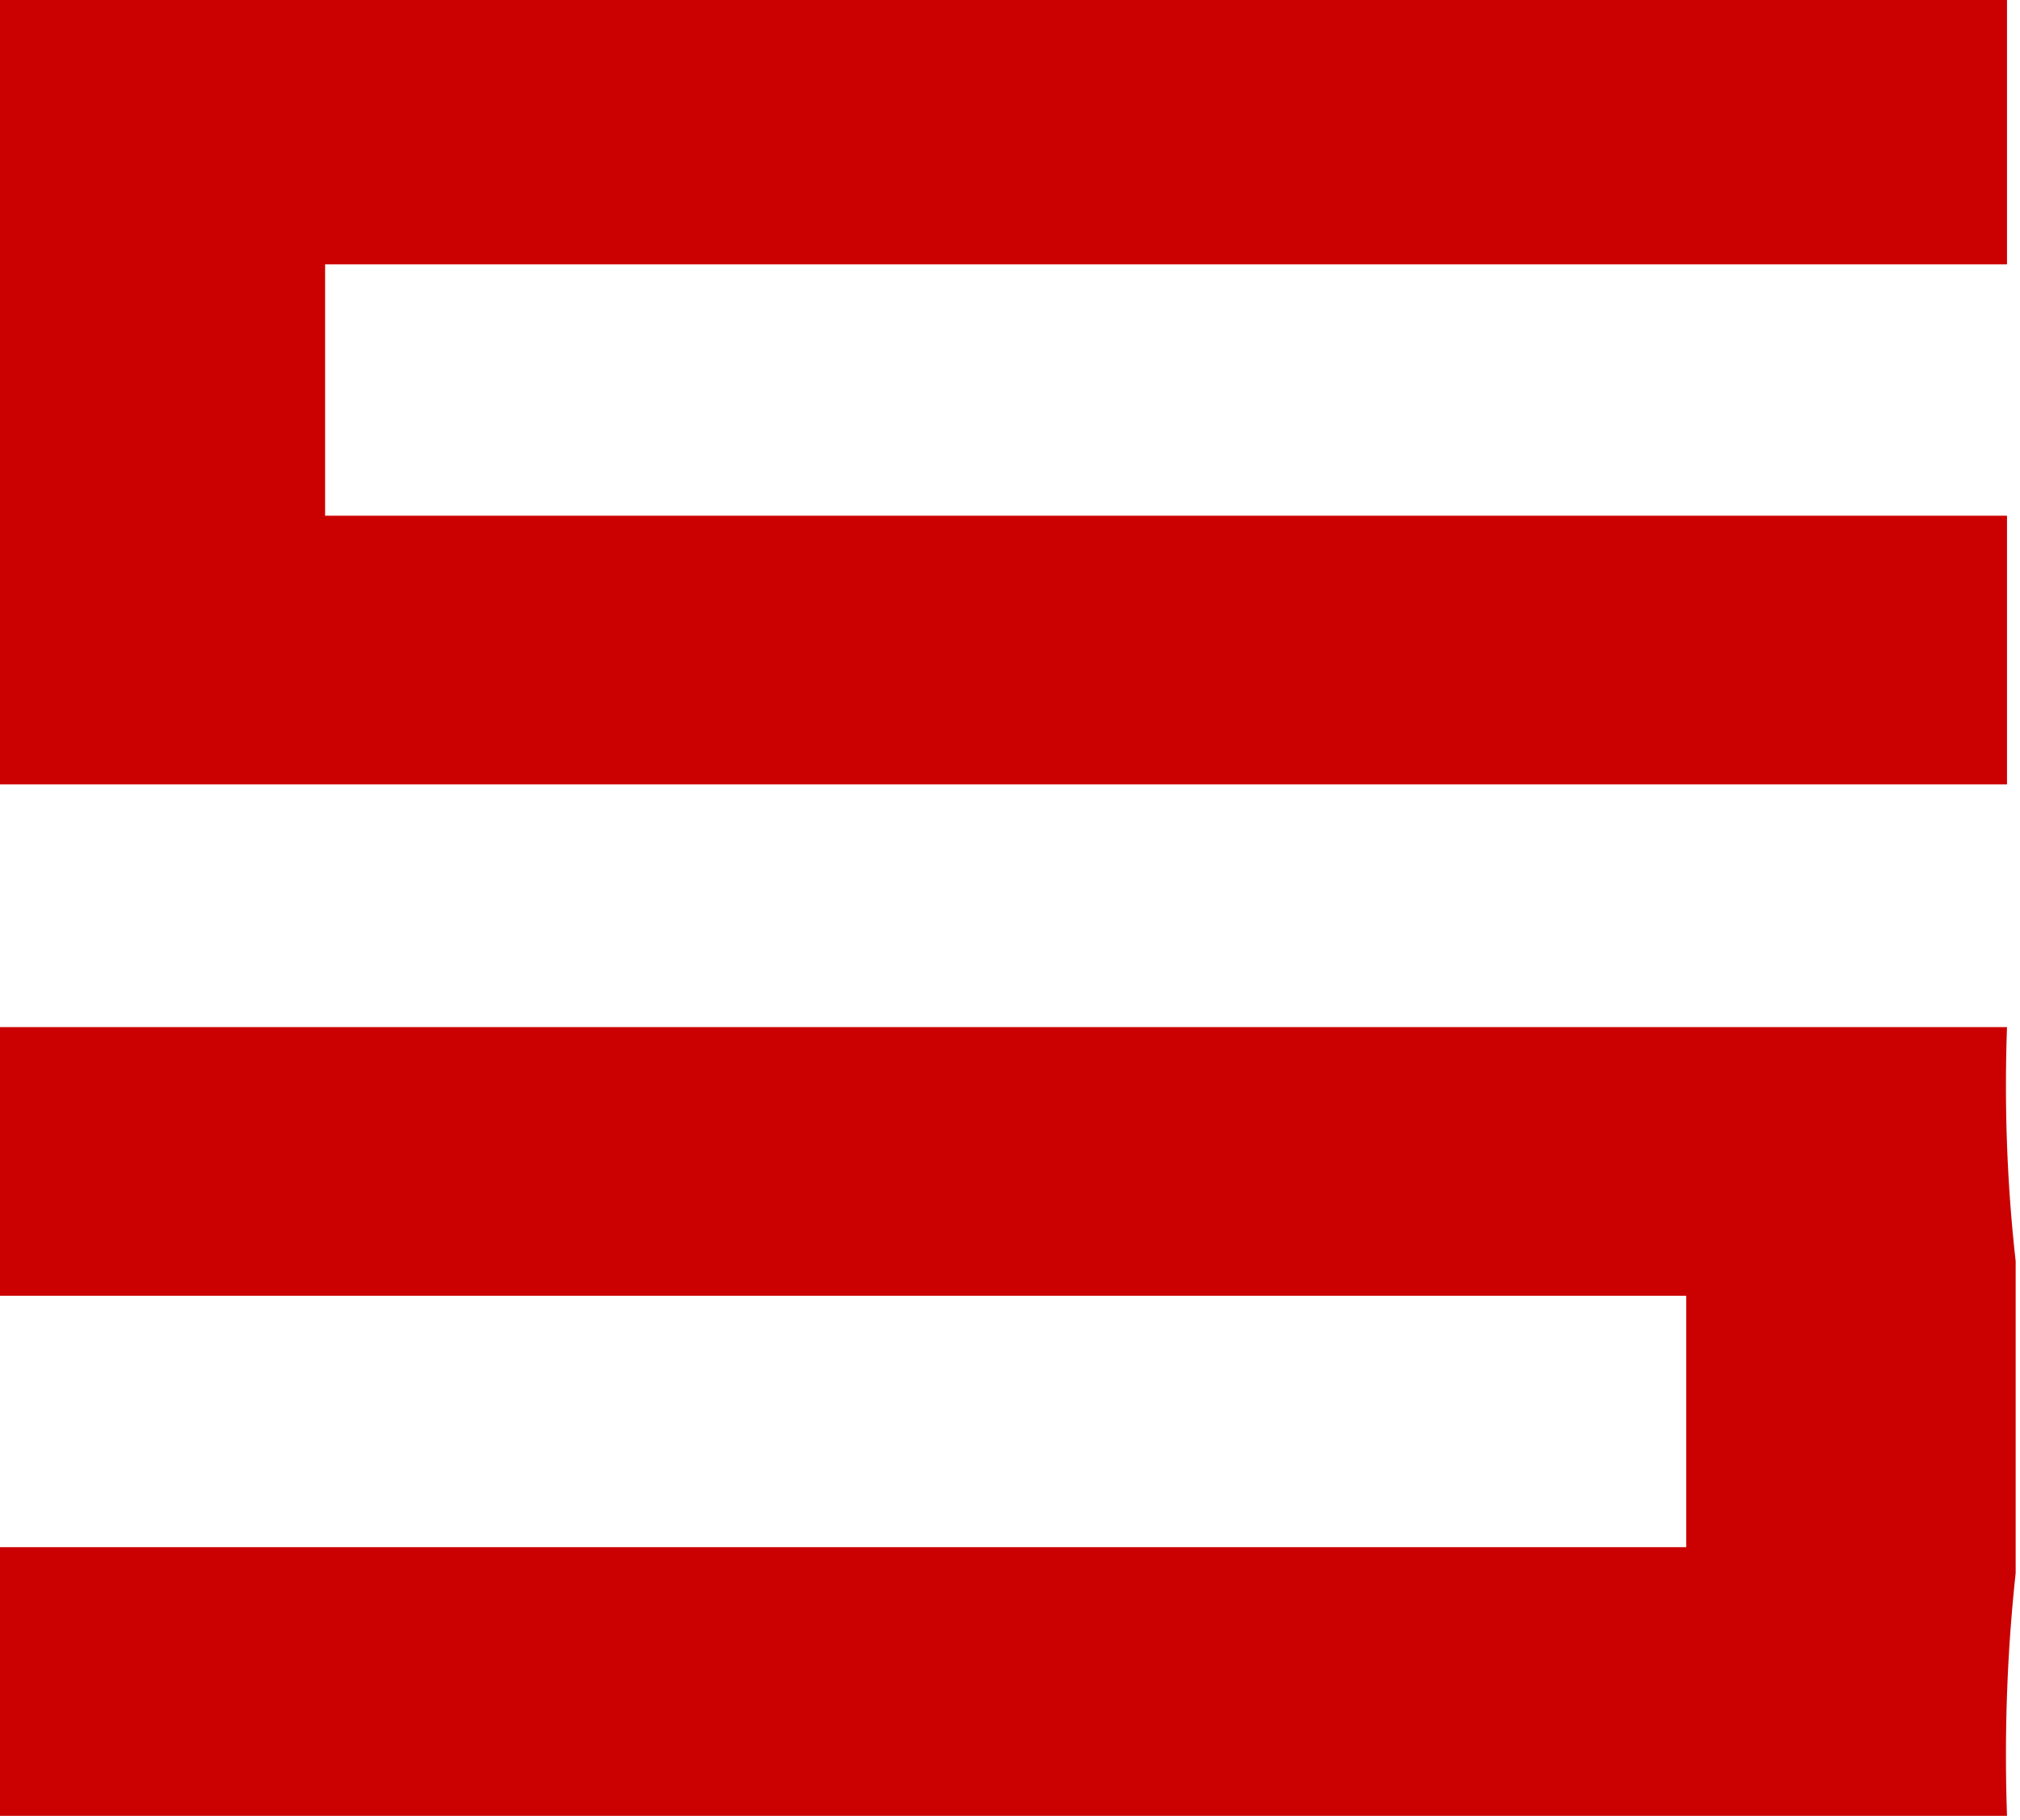
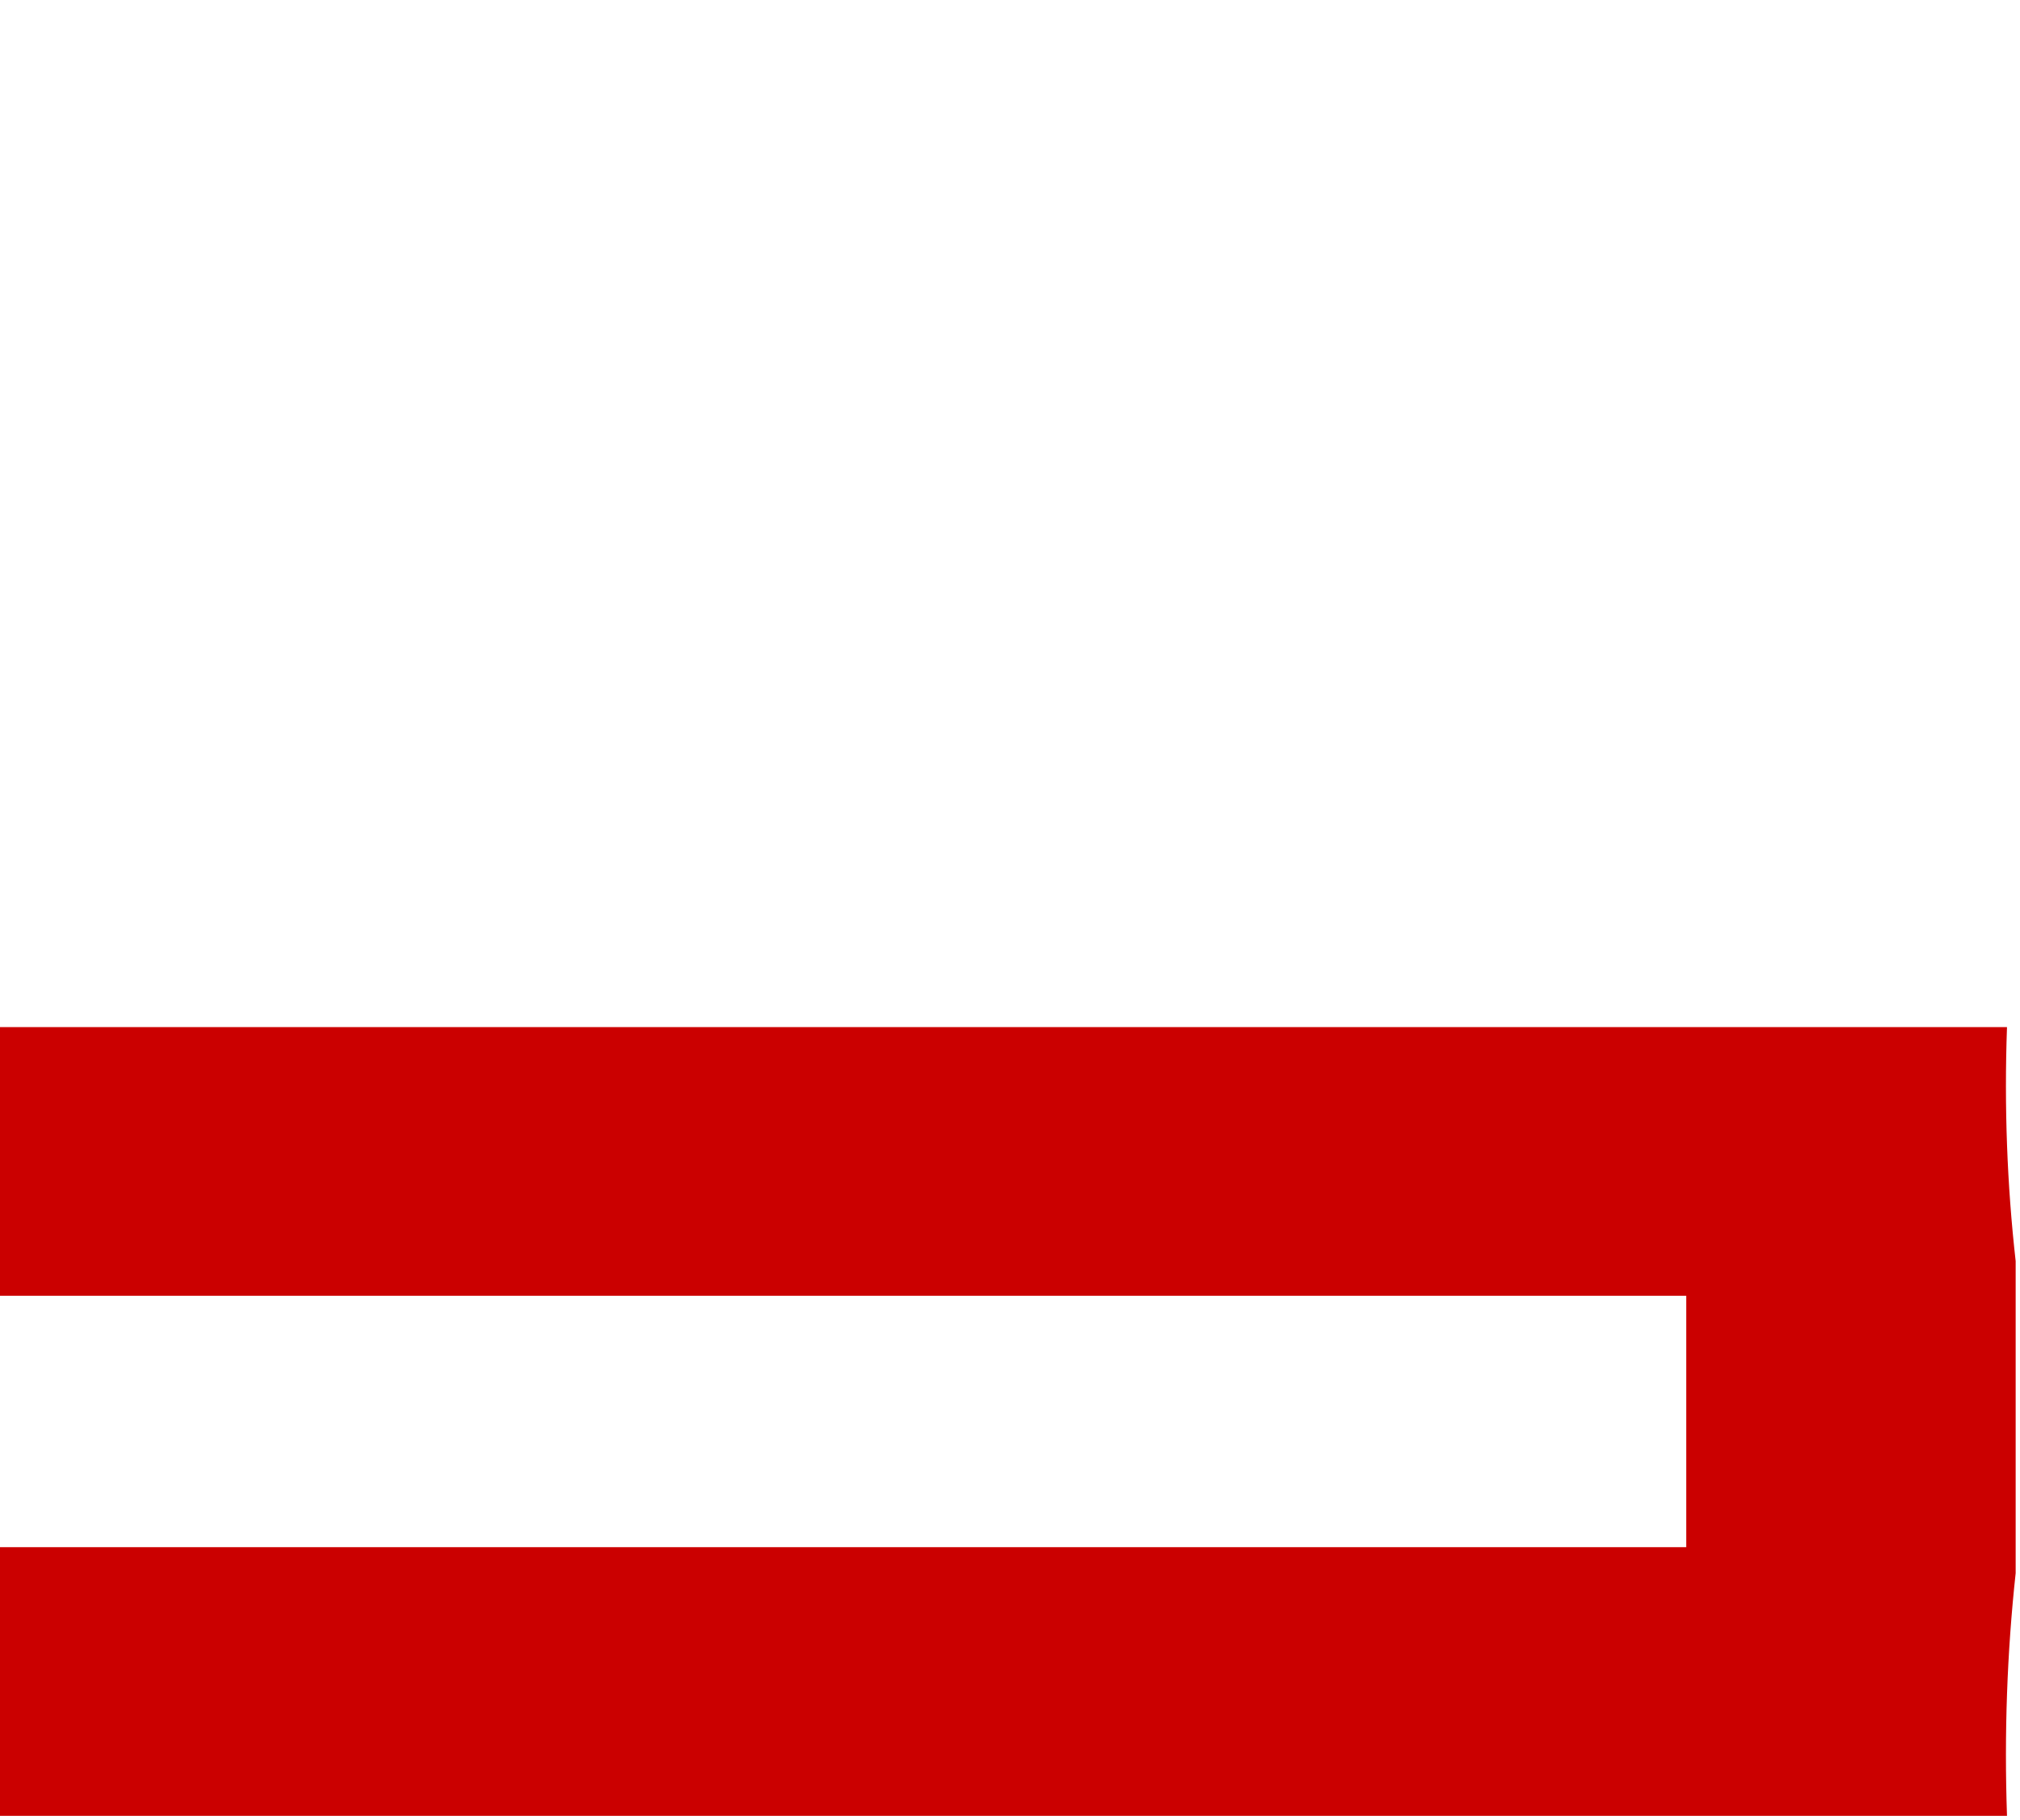
<svg xmlns="http://www.w3.org/2000/svg" data-bbox="-0.5 -0.5 233 210" height="210" width="233" shape-rendering="geometricPrecision" text-rendering="geometricPrecision" image-rendering="optimizeQuality" fill-rule="evenodd" clip-rule="evenodd" data-type="color">
  <g>
-     <path d="M-.5-.5h232v31h-194v29h194v31H-.5z" fill="#cb0000" data-color="1" />
    <path d="M-.5 118.5h232q-.49 13.773 1 27v36q-1.49 13.728-1 28H-.5v-31h195v-29H-.5z" fill="#cb0000" data-color="1" />
  </g>
</svg>